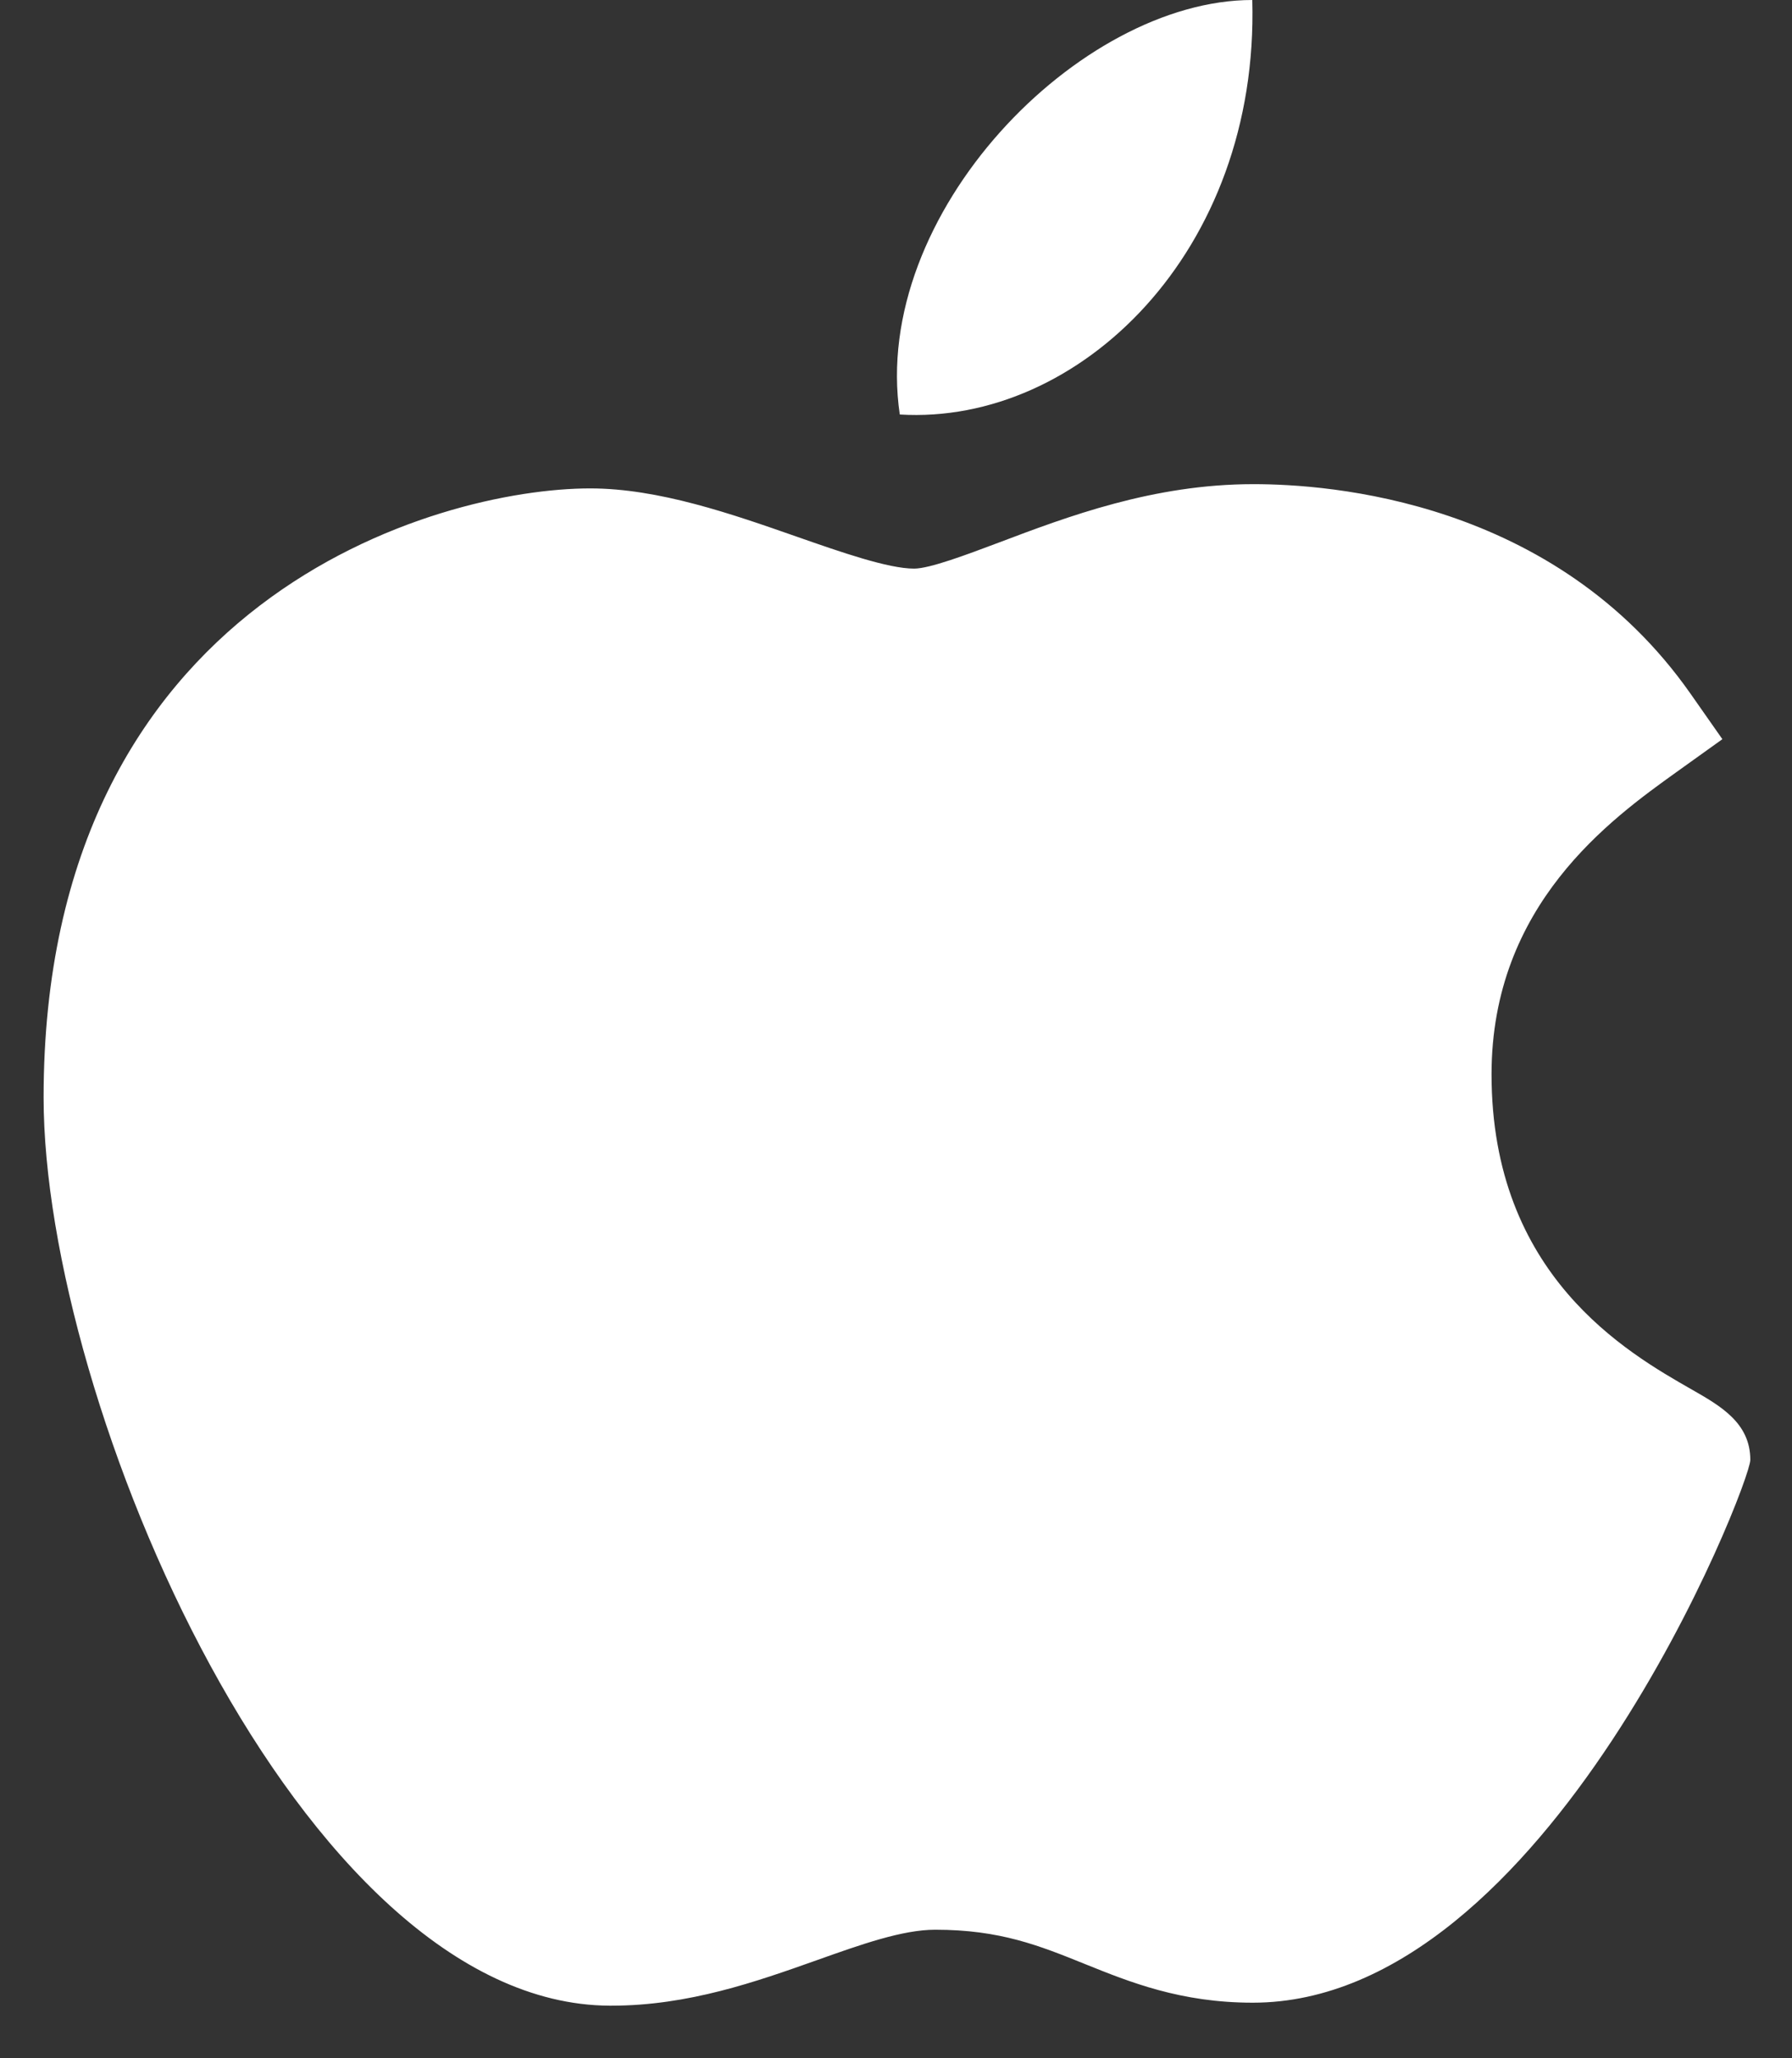
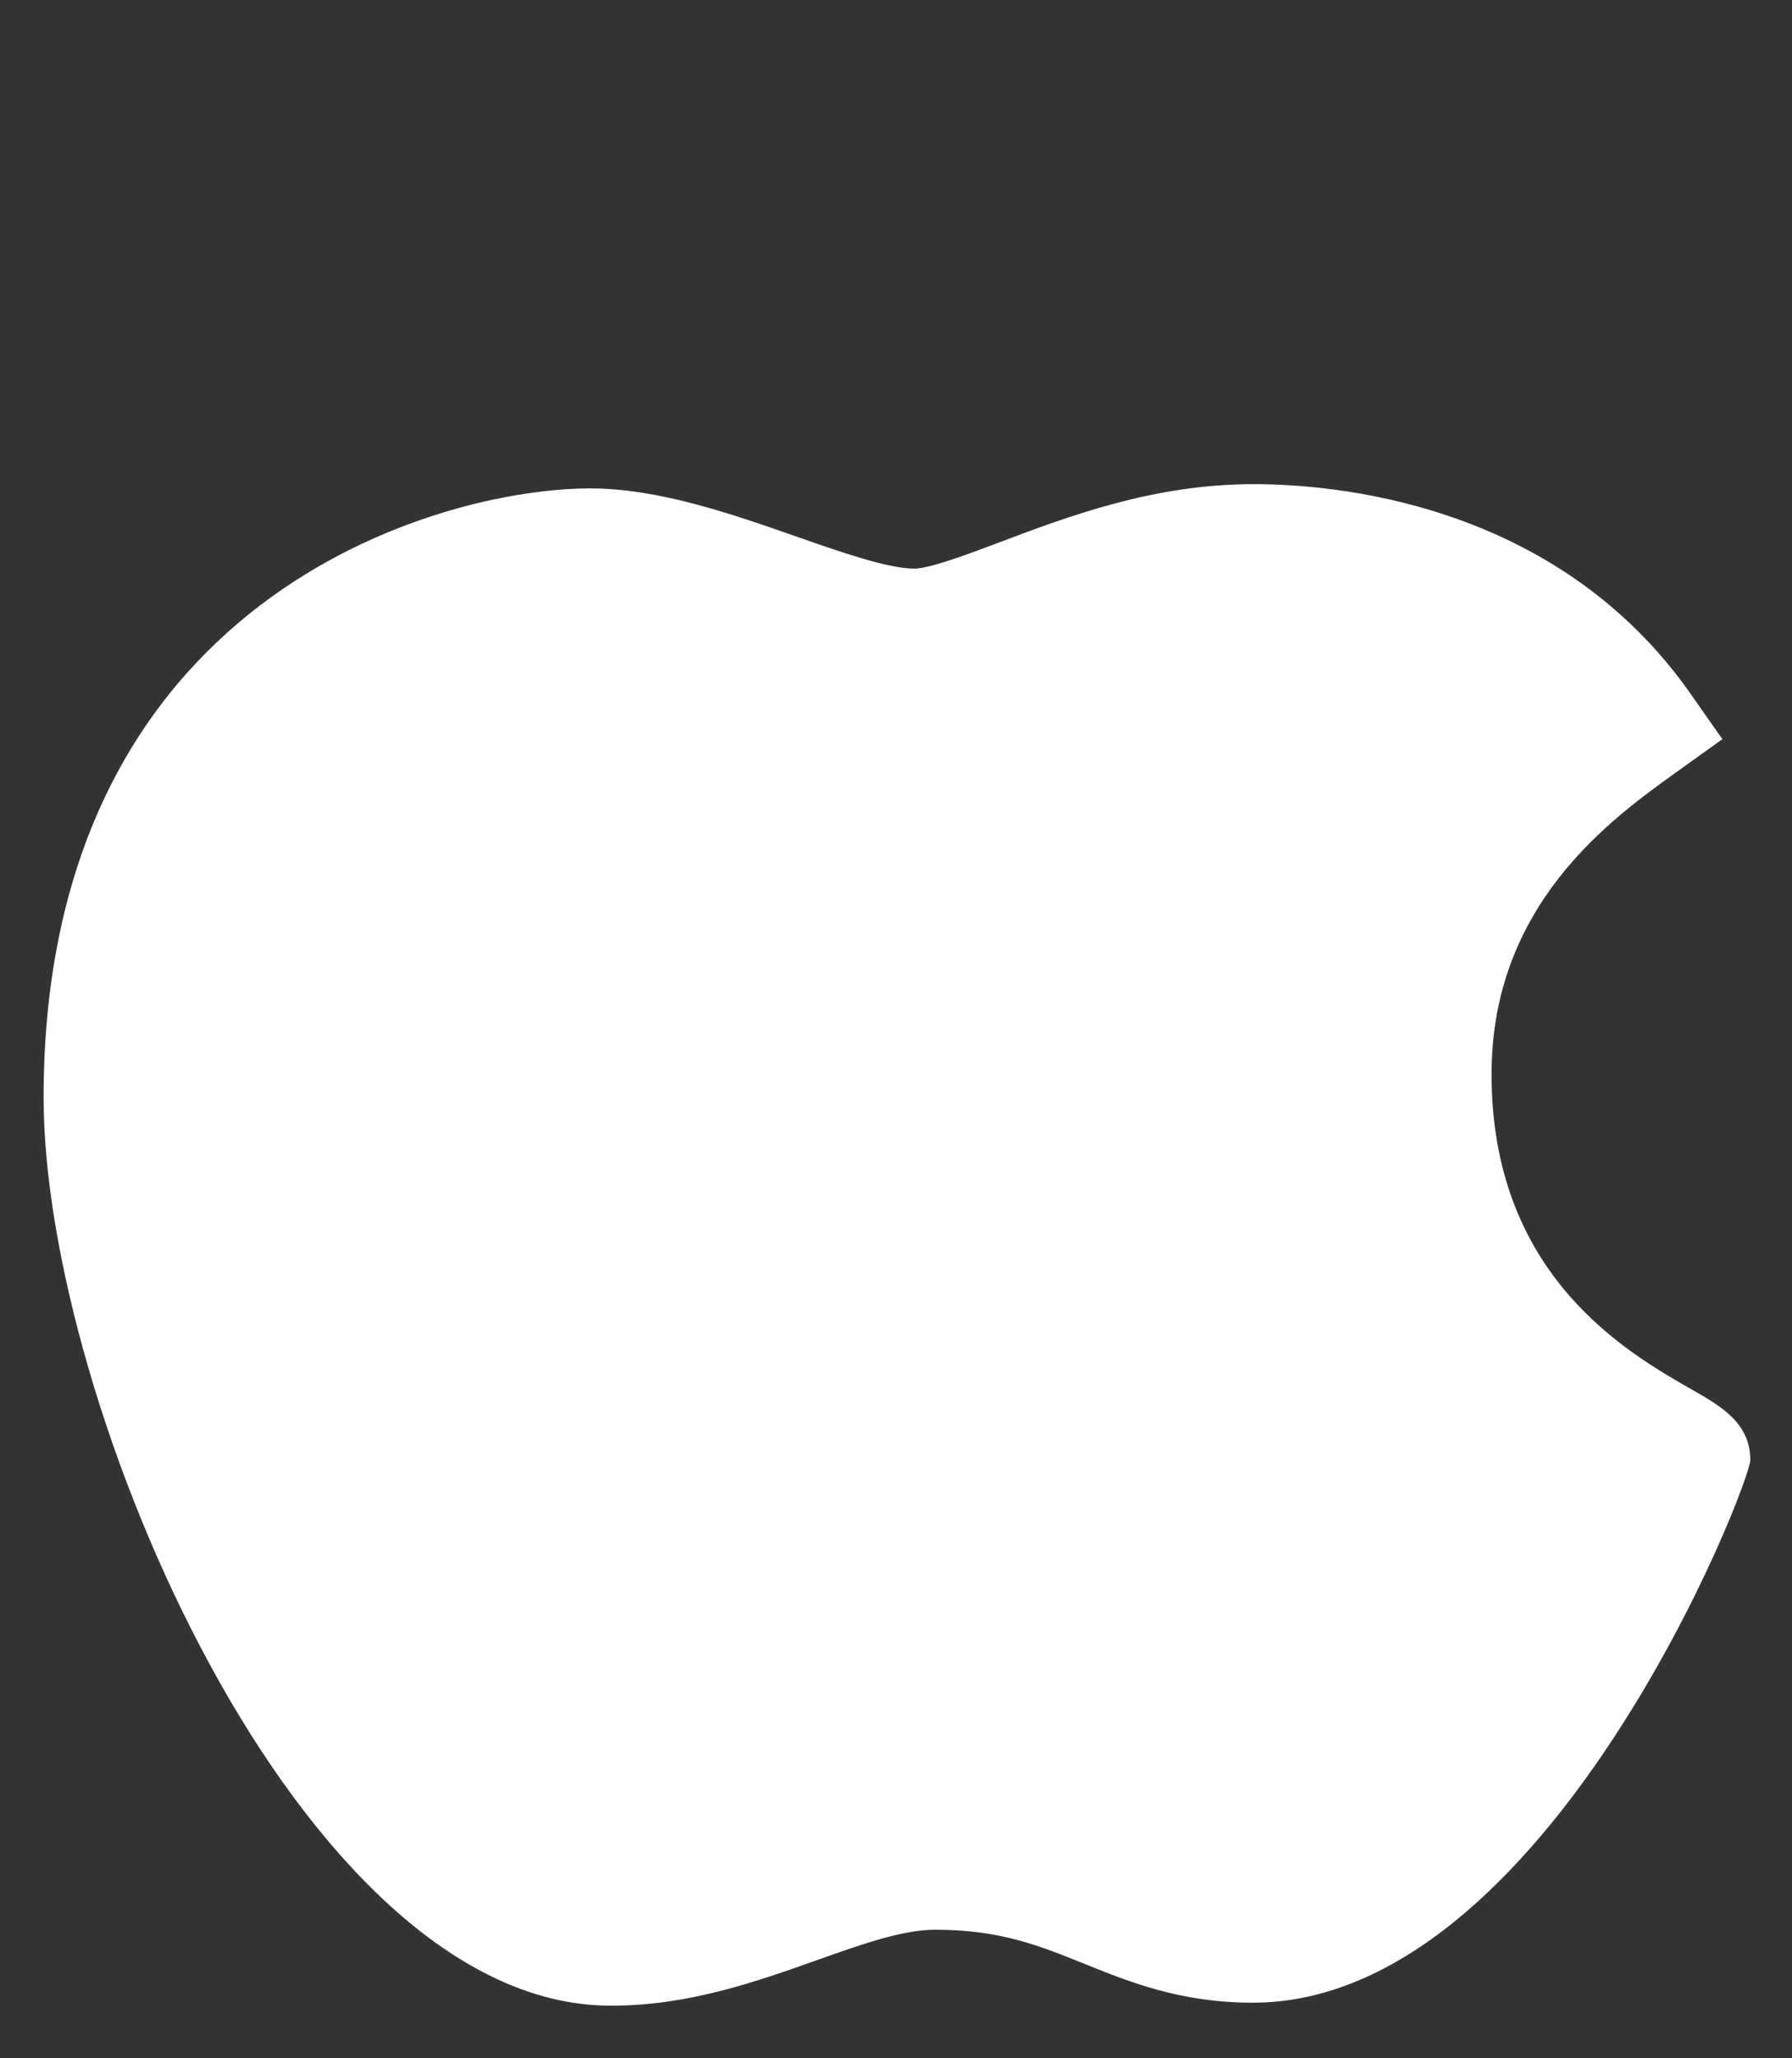
<svg xmlns="http://www.w3.org/2000/svg" width="27" height="31" viewBox="0 0 27 31" fill="none">
  <rect x="0" y="0" width="27" height="31" fill="#333333" stroke="none" />
  <path d="M9.183 30.208C4.517 30.183 0.657 21.136 0.657 16.529C0.657 9.003 6.601 7.356 8.892 7.356C9.924 7.356 11.027 7.741 11.999 8.081C12.679 8.319 13.382 8.564 13.773 8.564C14.007 8.564 14.559 8.356 15.046 8.173C16.085 7.78 17.377 7.292 18.882 7.292C18.885 7.292 18.888 7.292 18.891 7.292C20.015 7.292 23.422 7.526 25.471 10.448L25.951 11.133L25.26 11.628C24.274 12.335 22.473 13.625 22.473 16.18C22.473 19.206 24.512 20.37 25.492 20.929C25.924 21.176 26.372 21.431 26.372 21.988C26.372 22.352 23.315 30.163 18.876 30.163C17.79 30.163 17.022 29.853 16.345 29.58C15.659 29.303 15.068 29.064 14.091 29.064C13.596 29.064 12.97 29.287 12.307 29.523C11.402 29.844 10.376 30.208 9.213 30.208H9.183Z" fill="white" />
-   <path d="M18.868 0C18.973 3.783 16.264 6.407 13.557 6.243C13.111 3.224 16.263 0 18.868 0Z" fill="white" />
</svg>